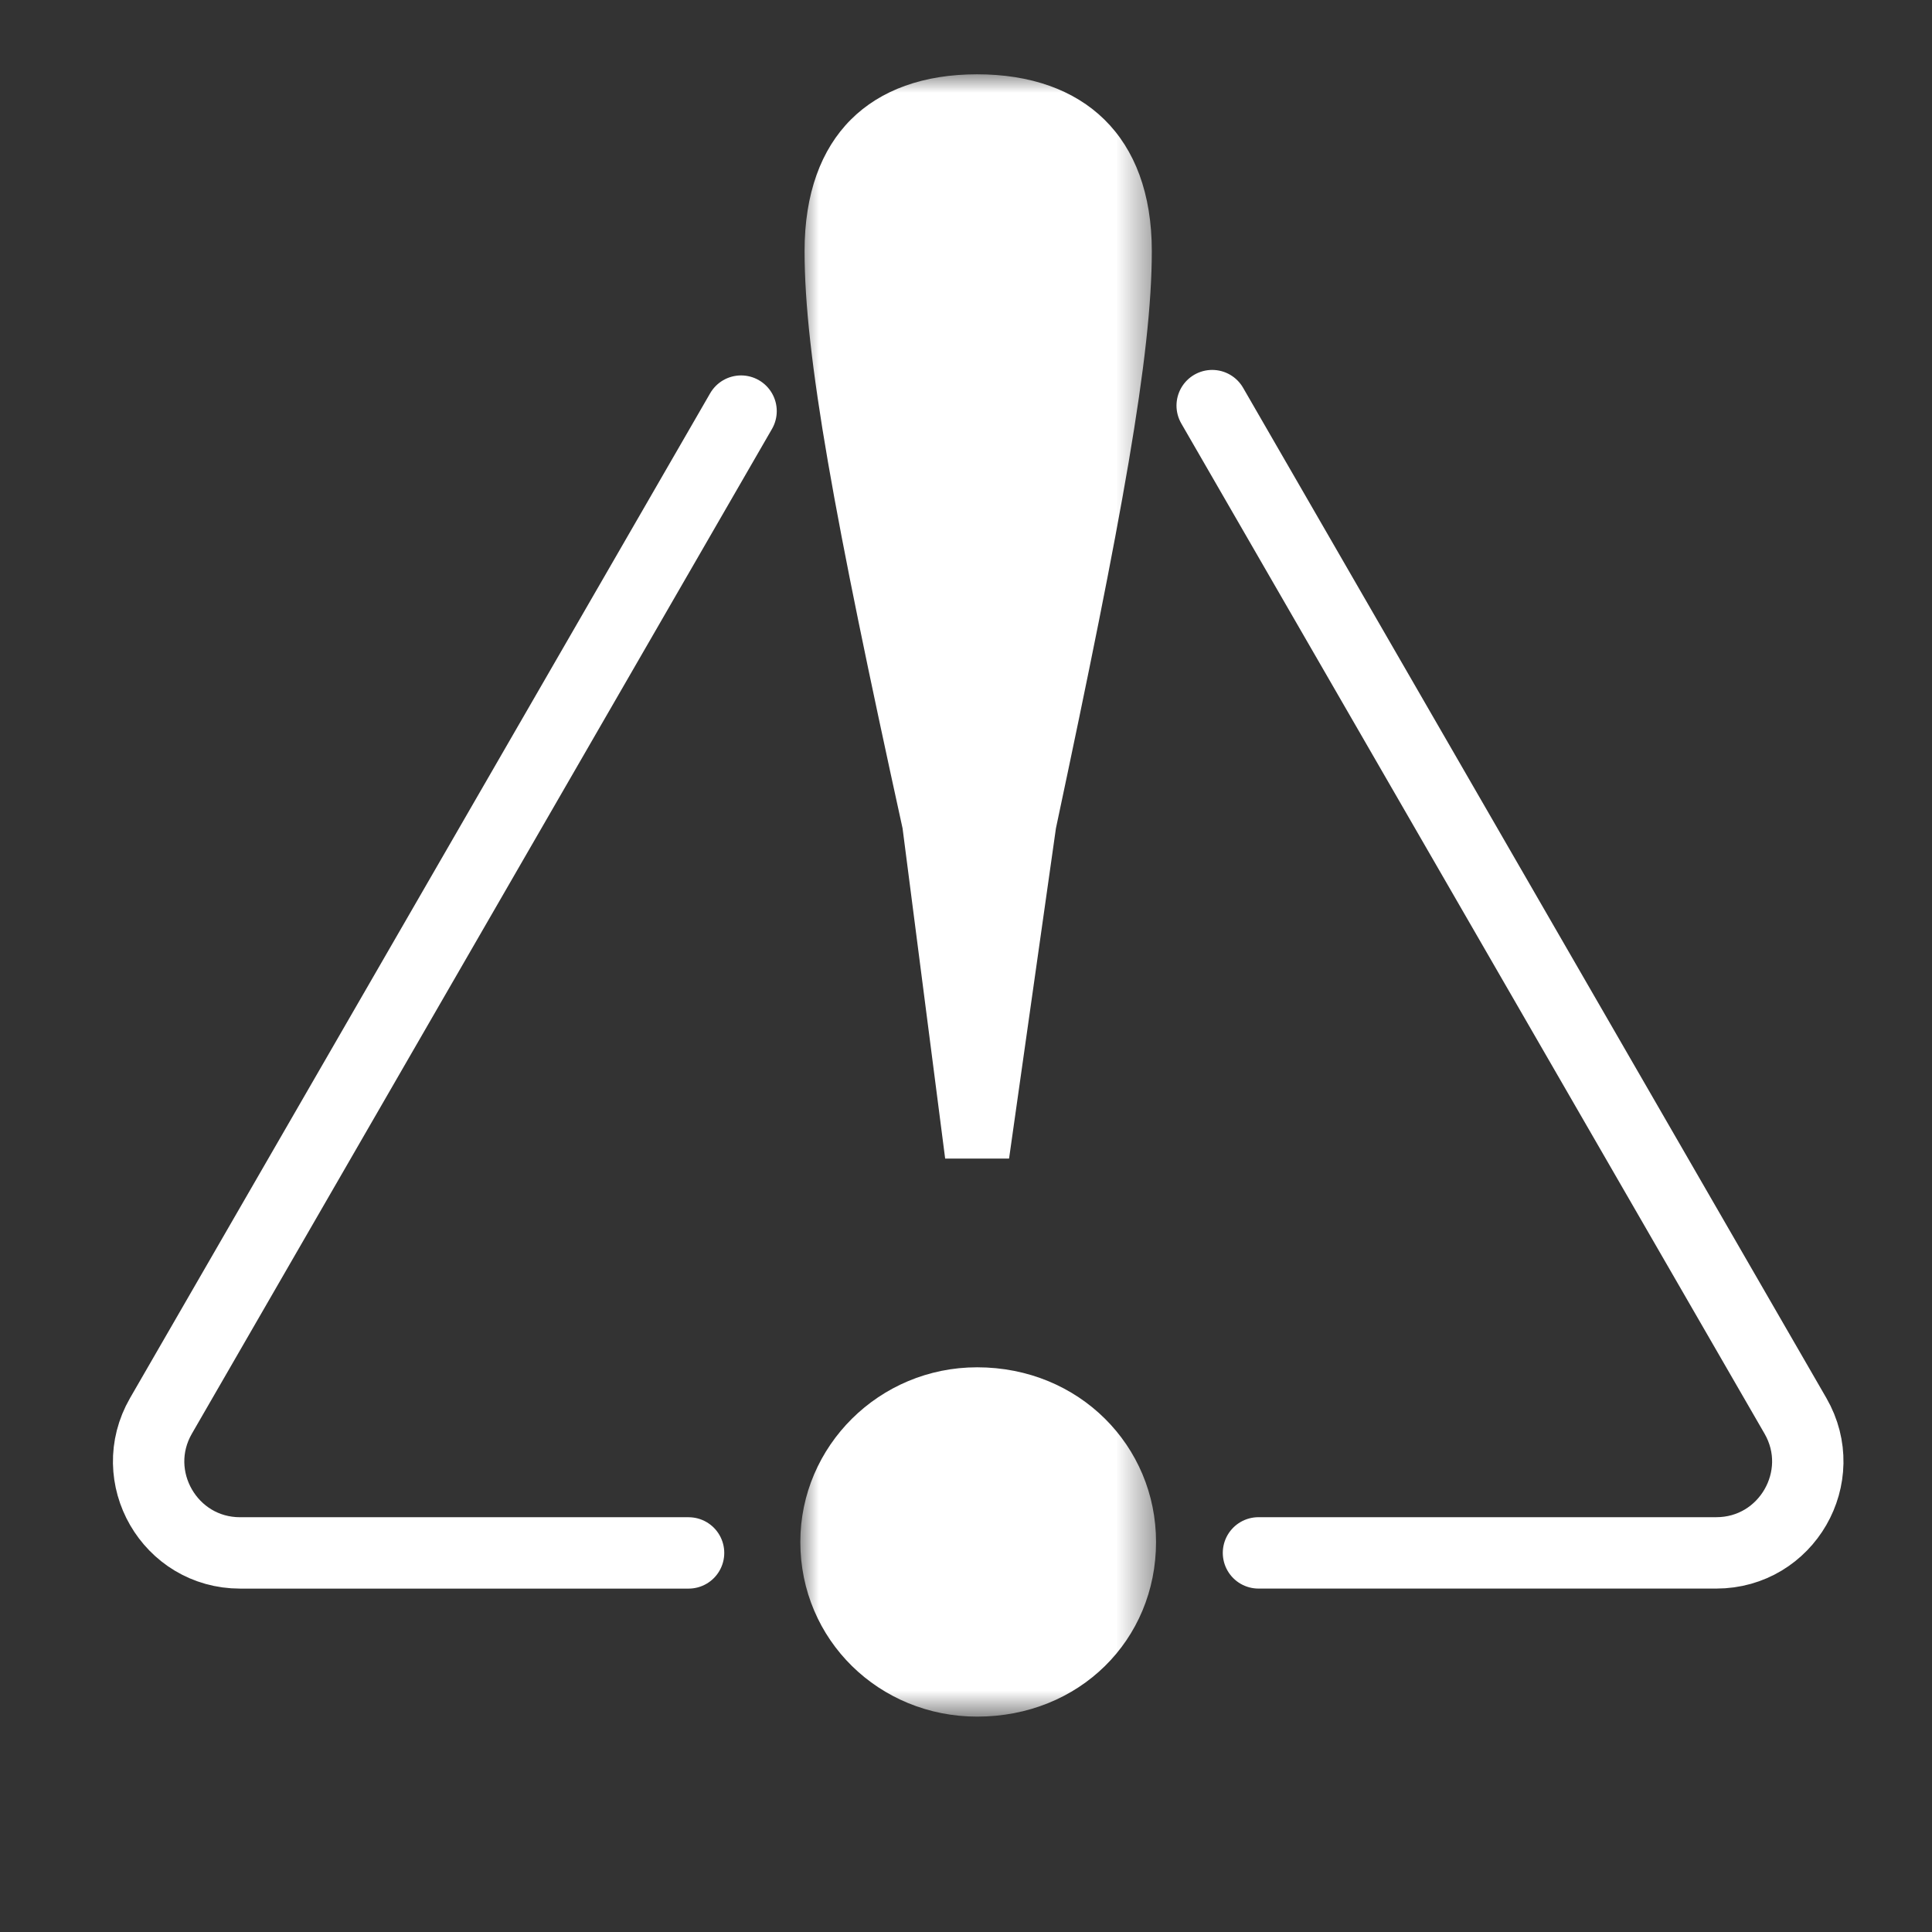
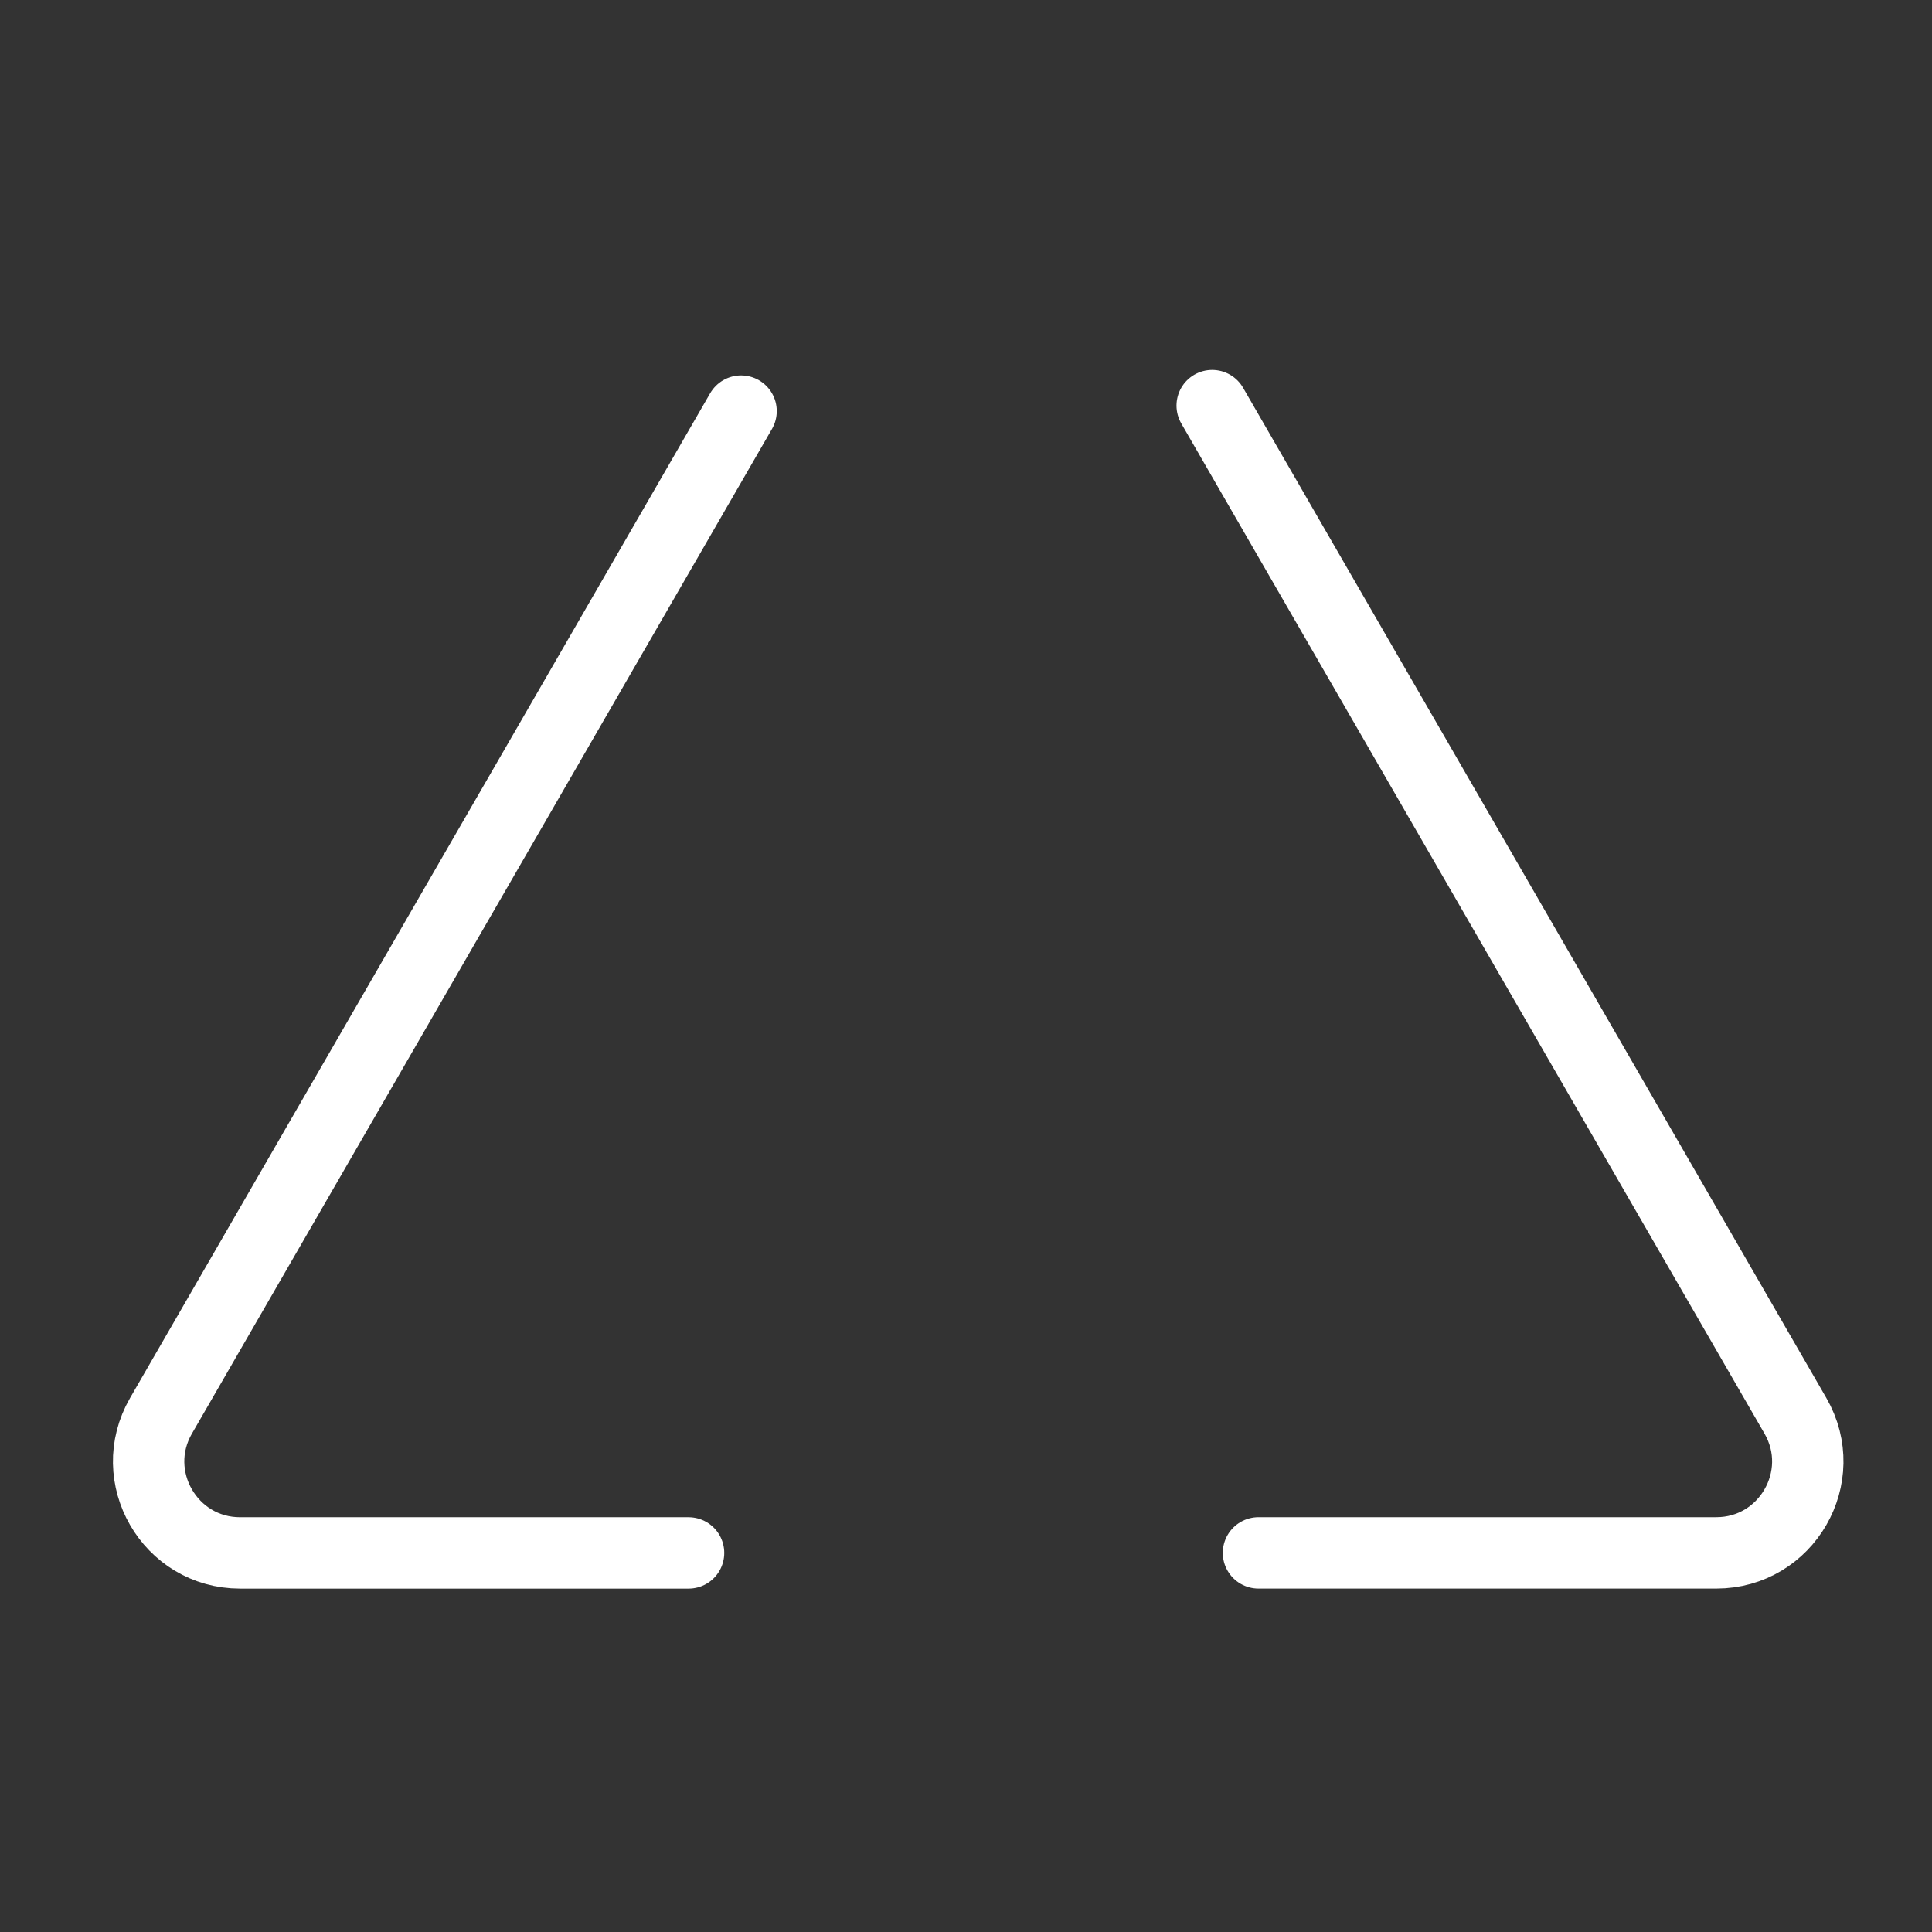
<svg xmlns="http://www.w3.org/2000/svg" xmlns:xlink="http://www.w3.org/1999/xlink" width="52" height="52" viewBox="0 0 52 52">
  <rect x="0" y="0" width="52" height="52" fill="#333333" stroke="none" />
  <defs>
-     <path id="n680pbc18a" d="M0 0h9.574v44.203H0z" />
-   </defs>
+     </defs>
  <g fill="none" fill-rule="evenodd">
    <g transform="translate(21.541 2)">
      <mask id="kvu9h67vmb" fill="#fff">
        <use xlink:href="#n680pbc18a" />
      </mask>
-       <path d="M9.46 4.758c0 2.81-.803 7.168-2.581 15.538l-1.261 8.887h-1.72l-1.146-8.887C.917 11.926.114 7.568.114 4.758.114 1.663 1.891 0 4.759 0 7.625 0 9.46 1.663 9.46 4.758M0 39.502c0-2.58 2.121-4.701 4.759-4.701 2.752 0 4.815 2.122 4.815 4.7 0 2.639-2.063 4.702-4.815 4.702C2.121 44.203 0 42.14 0 39.502" fill="#FFF" mask="url(#kvu9h67vmb)" />
    </g>
    <path d="M33.872 41.796h12.322c1.893 0 3.077-2.05 2.13-3.69L32.626 10.917M19.946 11.065 4.333 38.107c-.946 1.64.237 3.69 2.13 3.69h12.07" stroke="#FFF" stroke-width="1.921" stroke-linecap="round" />
  </g>
</svg>